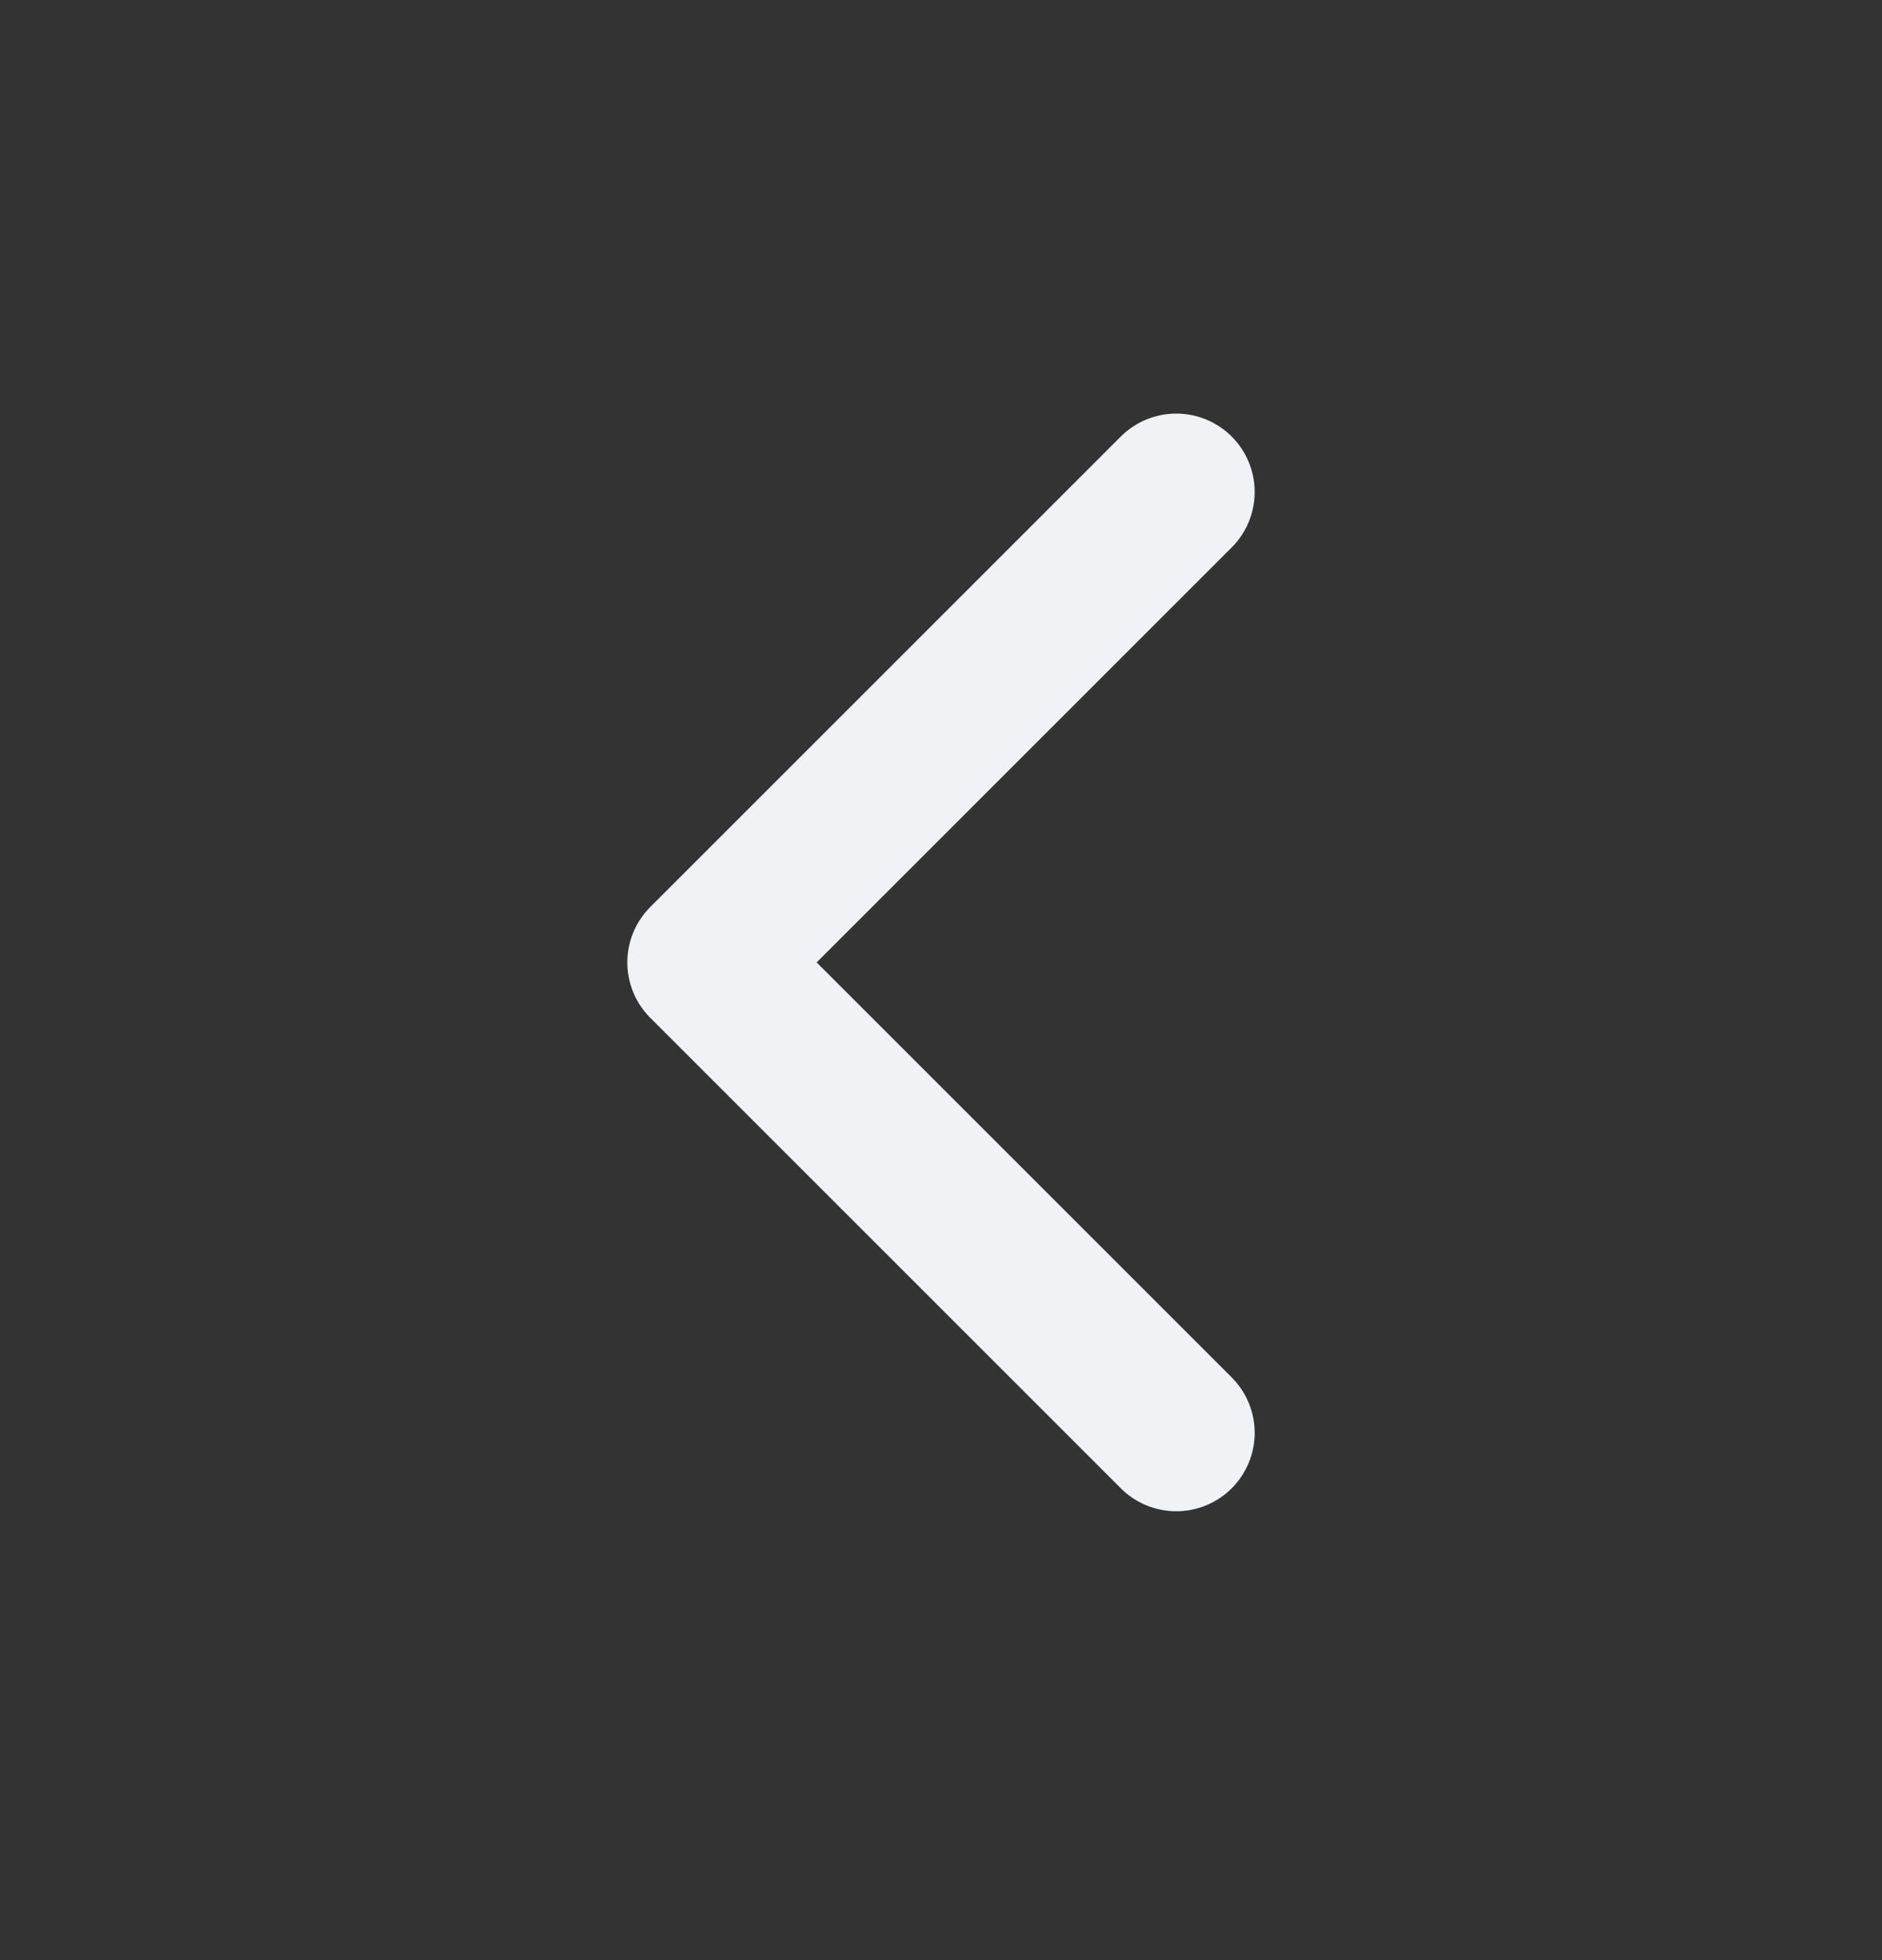
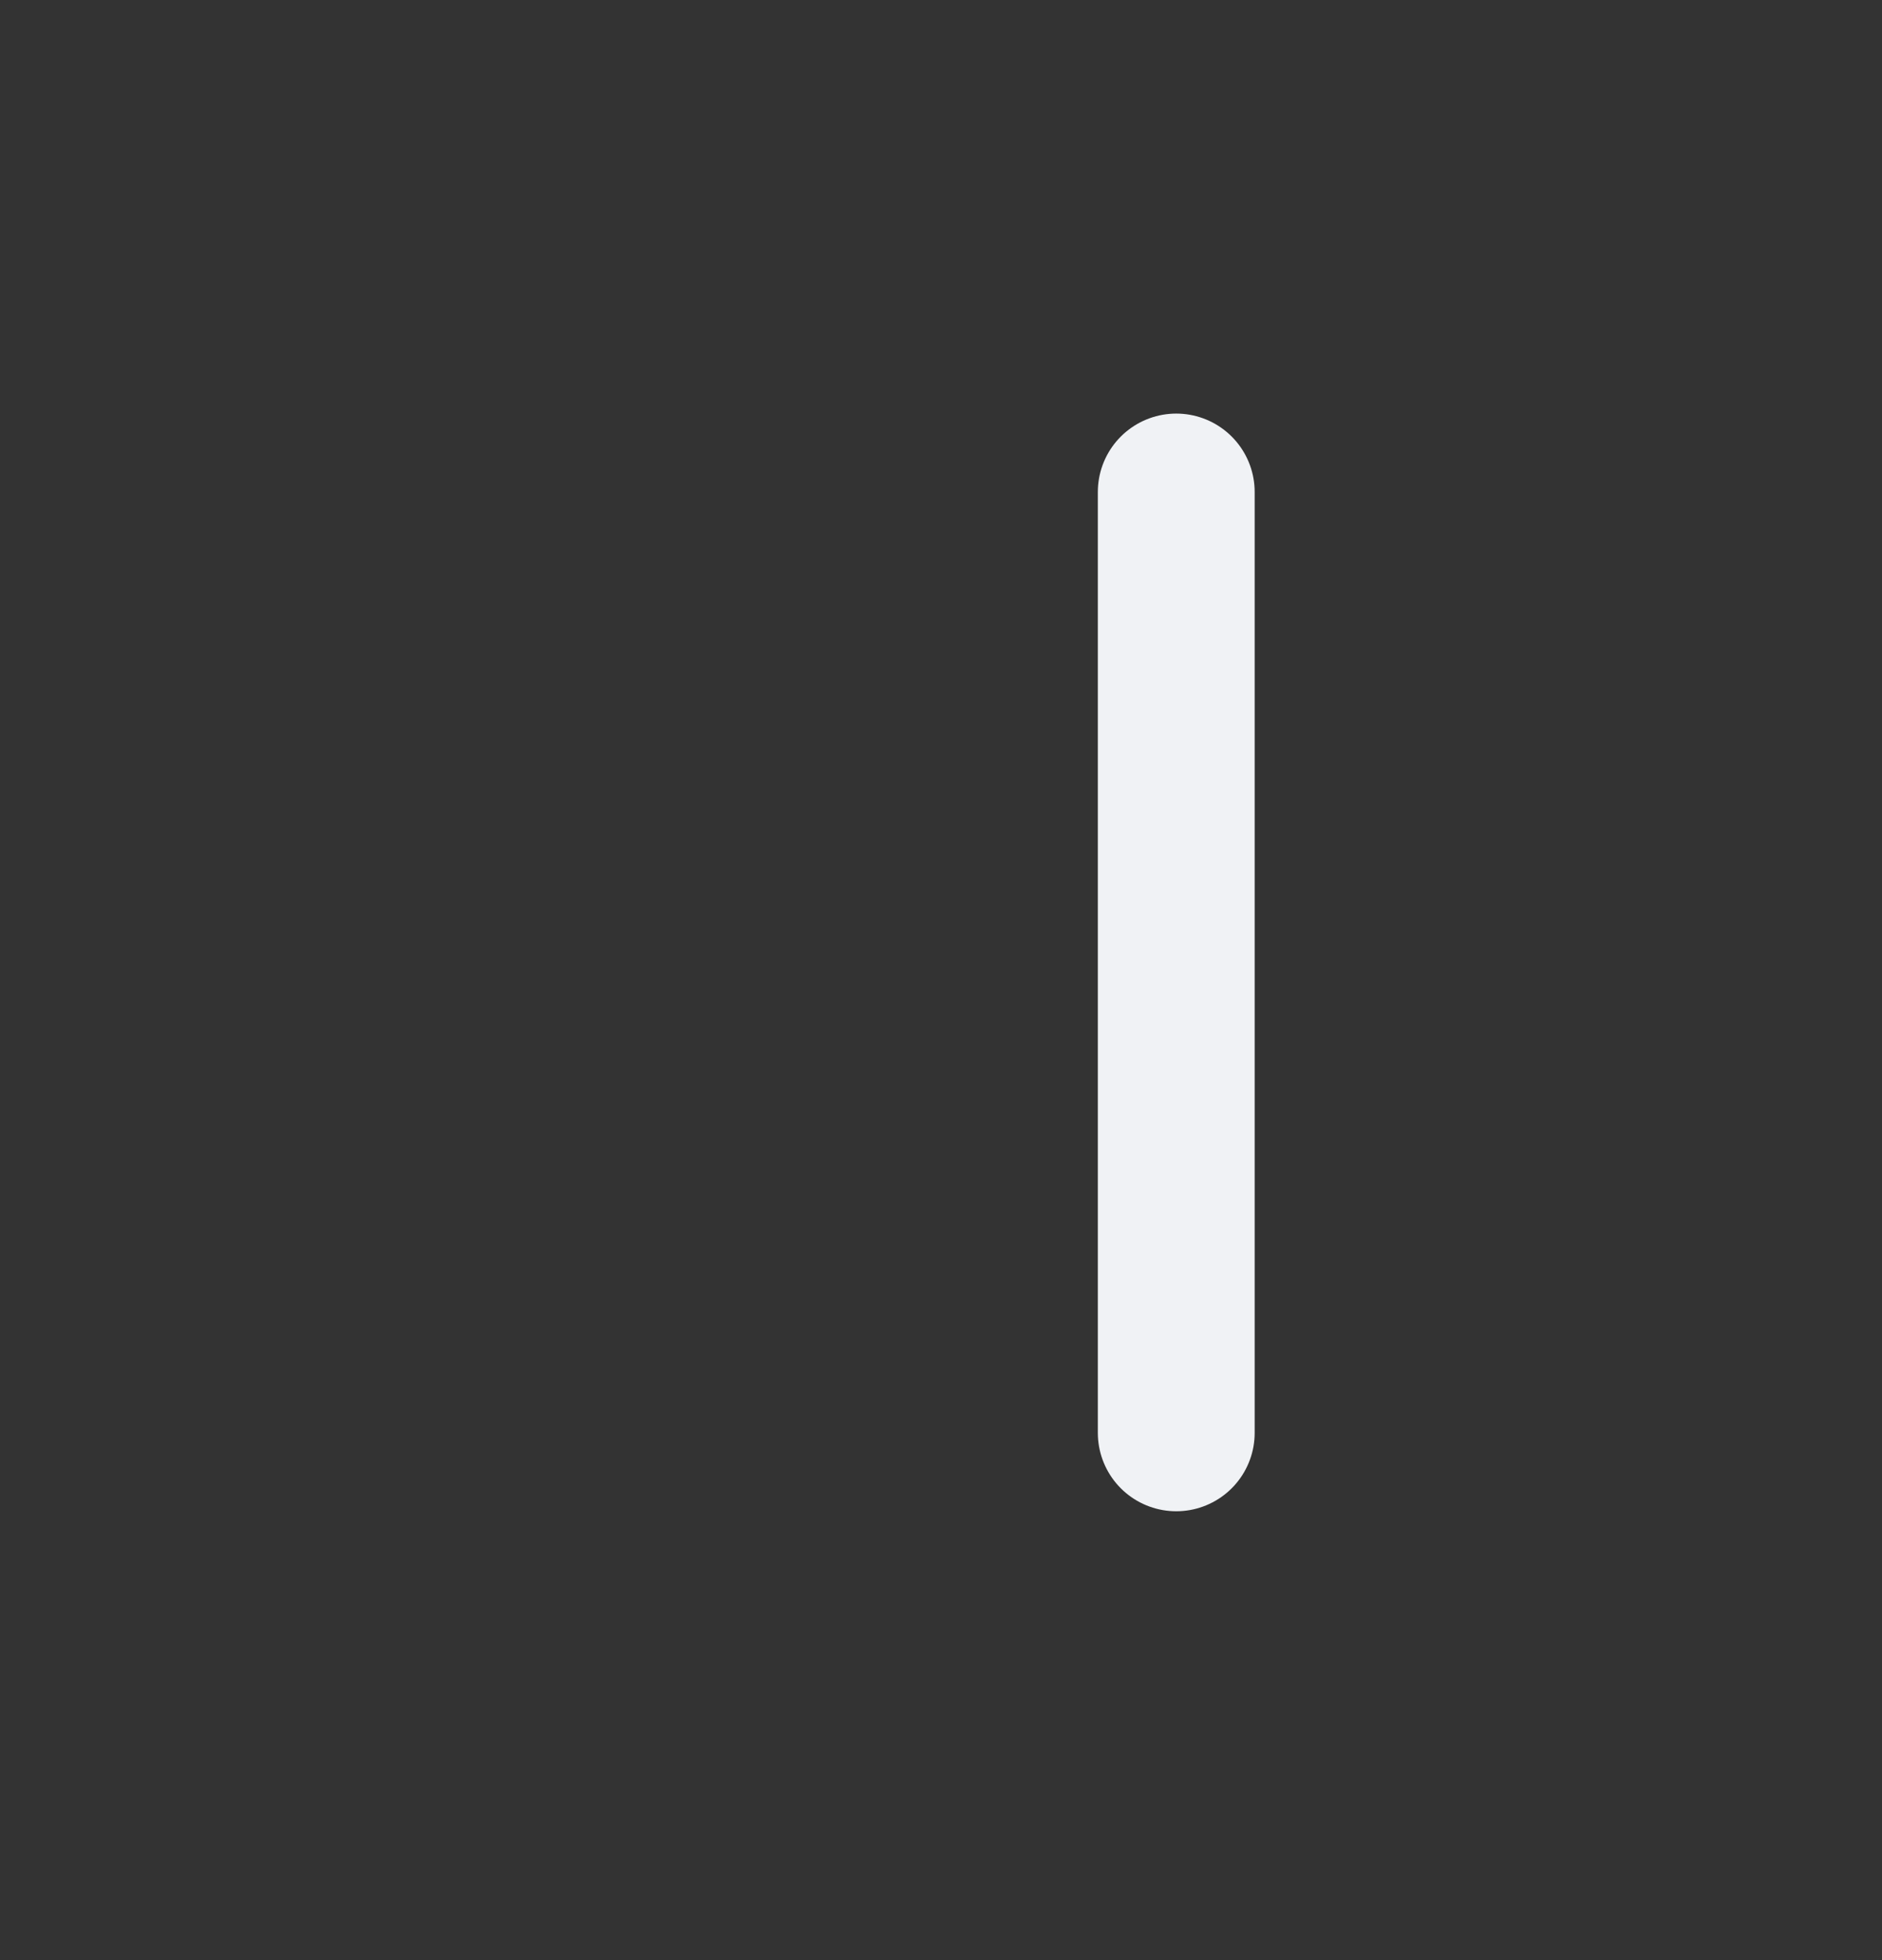
<svg xmlns="http://www.w3.org/2000/svg" width="24" height="25" viewBox="0 0 24 25" fill="none">
  <rect x="0" y="0" width="24" height="25" fill="#333333" stroke="none" />
-   <path d="M15 18.275L9 12.275L15 6.275" stroke="#F0F2F5" stroke-width="2" stroke-linecap="round" stroke-linejoin="round" />
+   <path d="M15 18.275L15 6.275" stroke="#F0F2F5" stroke-width="2" stroke-linecap="round" stroke-linejoin="round" />
</svg>